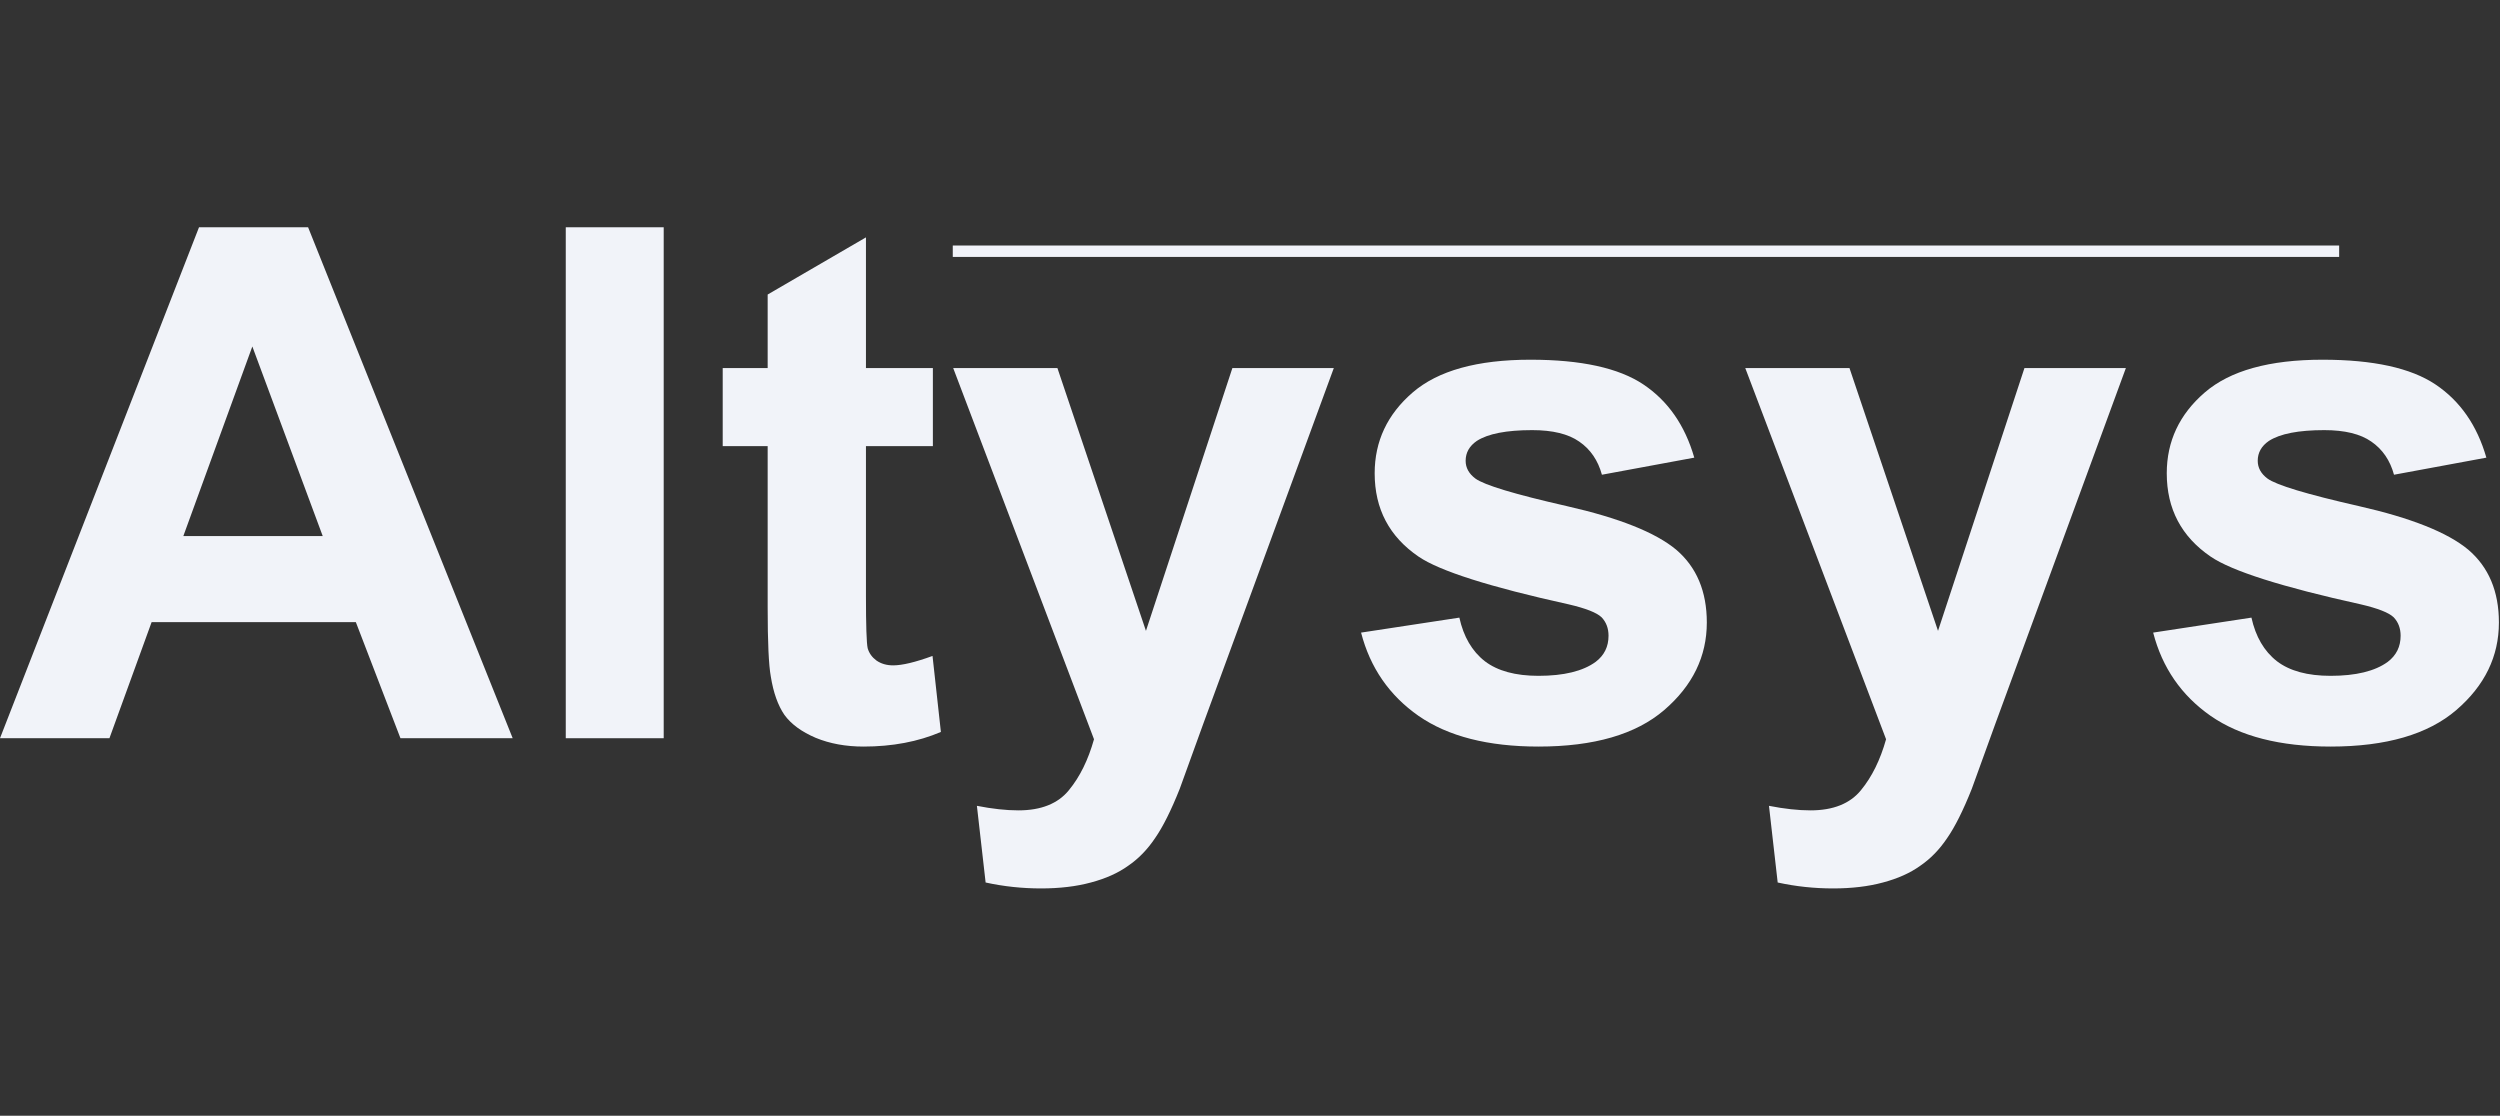
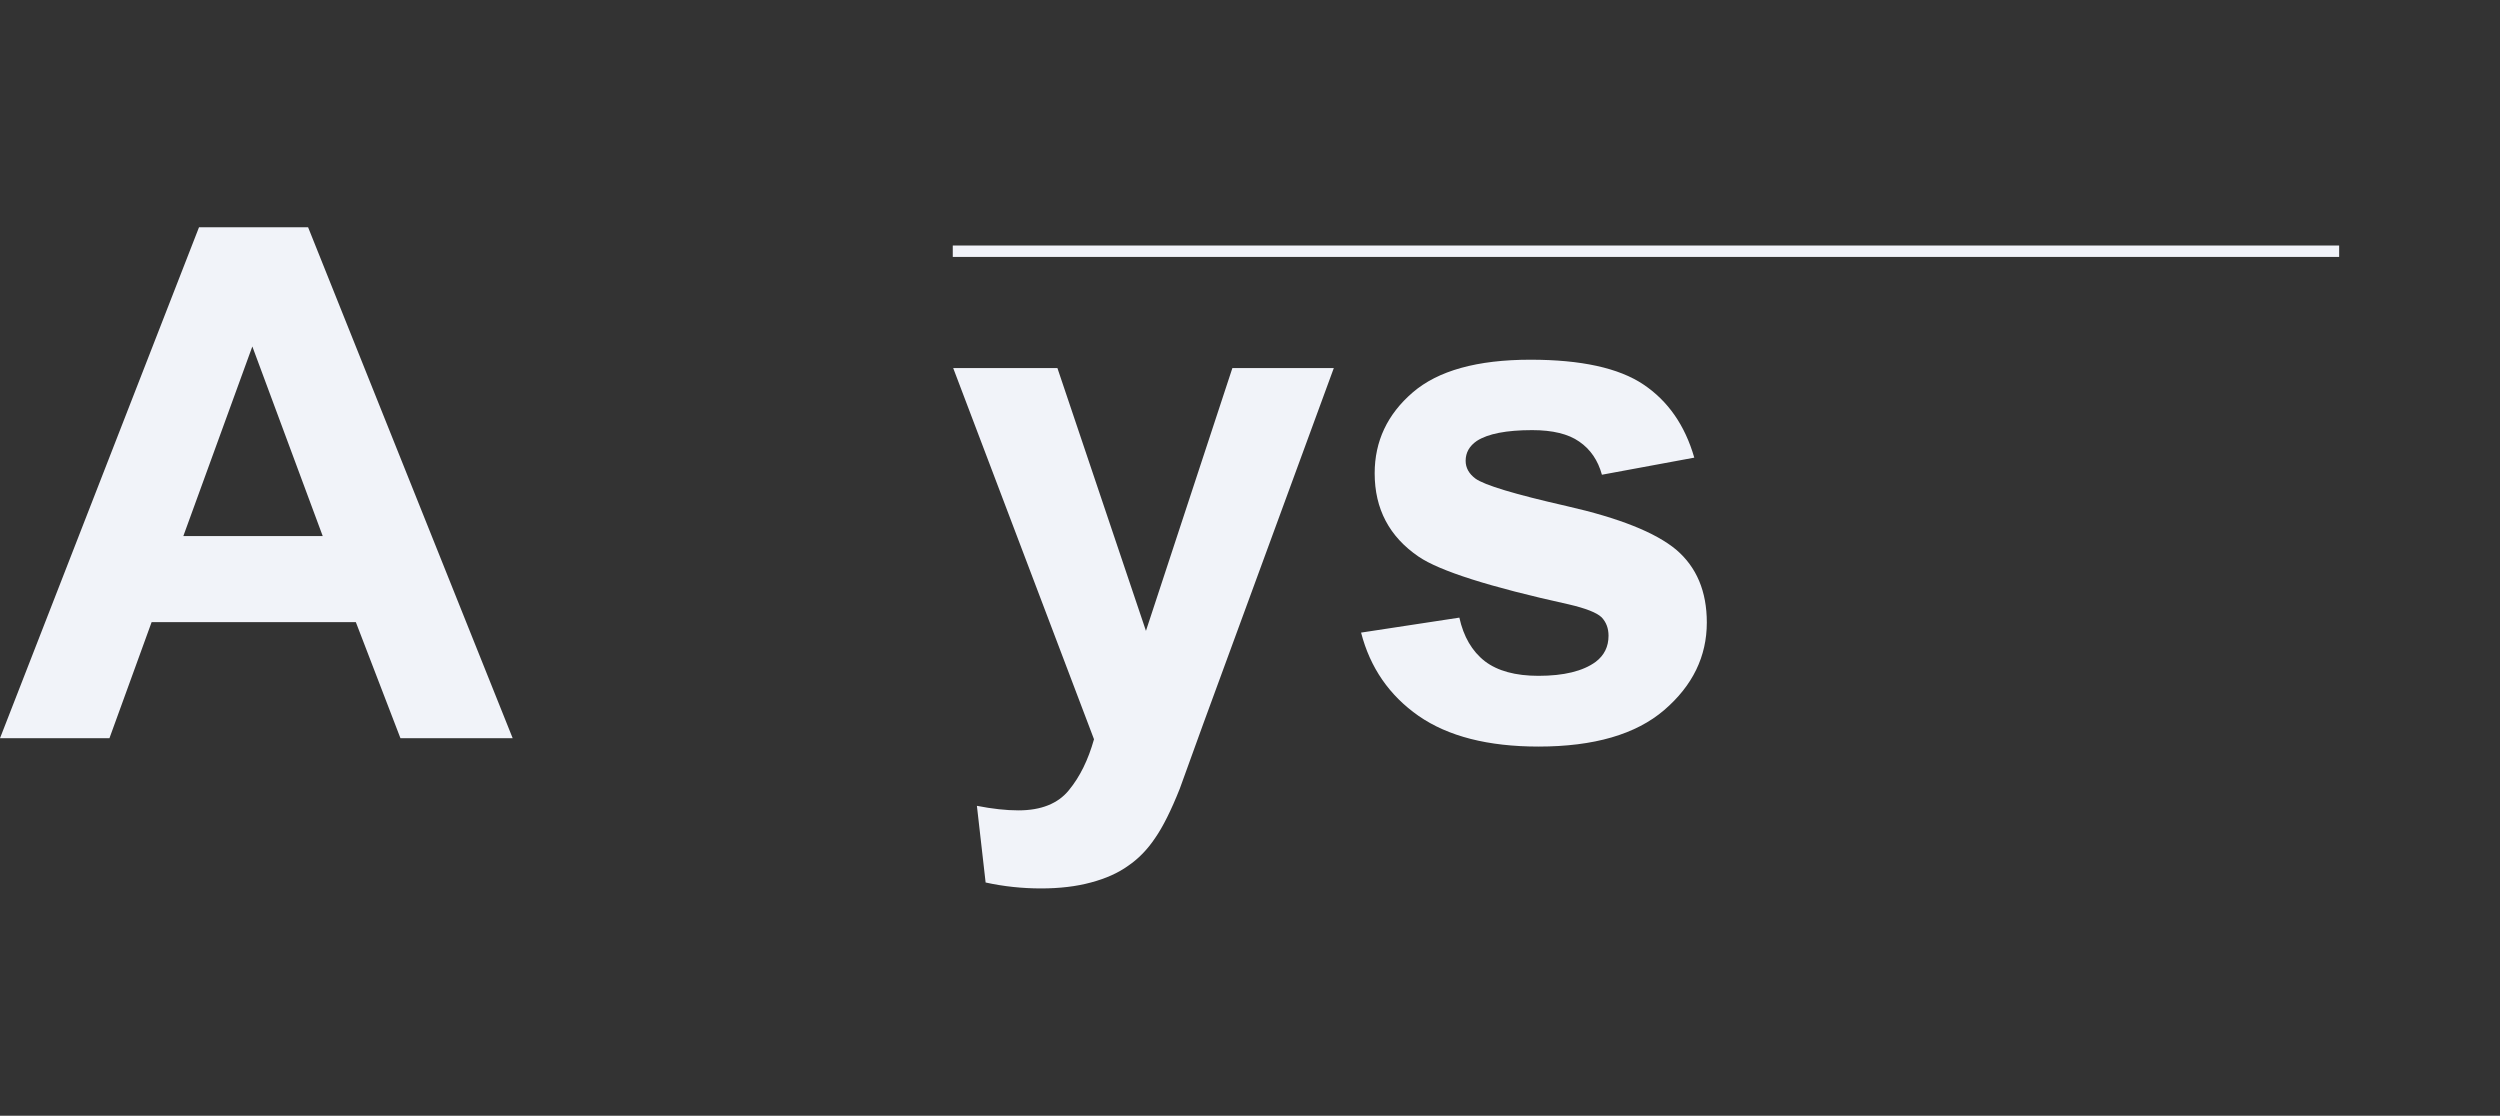
<svg xmlns="http://www.w3.org/2000/svg" width="121" height="54" viewBox="0 0 121 54" fill="none">
  <rect x="0" y="0" width="121" height="54" fill="#333333" stroke="none" />
-   <path d="M104.213 30.618L108.97 29.893C109.173 30.815 109.583 31.518 110.202 32.002C110.82 32.474 111.686 32.71 112.8 32.71C114.025 32.71 114.948 32.485 115.566 32.035C115.982 31.72 116.19 31.299 116.19 30.77C116.19 30.41 116.078 30.112 115.853 29.876C115.617 29.651 115.088 29.443 114.267 29.252C110.444 28.409 108.02 27.638 106.997 26.941C105.58 25.974 104.871 24.63 104.871 22.909C104.871 21.357 105.484 20.053 106.71 18.996C107.936 17.939 109.836 17.41 112.412 17.41C114.863 17.41 116.685 17.809 117.877 18.608C119.069 19.406 119.89 20.587 120.34 22.15L115.87 22.977C115.679 22.28 115.313 21.745 114.773 21.374C114.245 21.003 113.486 20.818 112.496 20.818C111.248 20.818 110.354 20.992 109.814 21.341C109.454 21.588 109.274 21.909 109.274 22.302C109.274 22.64 109.431 22.926 109.746 23.162C110.174 23.477 111.647 23.922 114.166 24.495C116.696 25.069 118.462 25.771 119.463 26.604C120.452 27.447 120.947 28.622 120.947 30.129C120.947 31.771 120.261 33.182 118.889 34.363C117.517 35.544 115.487 36.134 112.8 36.134C110.359 36.134 108.425 35.64 106.997 34.65C105.58 33.66 104.652 32.316 104.213 30.618Z" fill="#F1F3F9" />
-   <path d="M84.471 17.815H89.515L93.8 30.534L97.983 17.815H102.892L96.566 35.055L95.436 38.176C95.02 39.222 94.621 40.02 94.238 40.571C93.867 41.122 93.434 41.566 92.939 41.904C92.456 42.252 91.854 42.522 91.134 42.713C90.426 42.905 89.622 43 88.722 43C87.811 43 86.917 42.905 86.04 42.713L85.618 39.002C86.361 39.148 87.03 39.222 87.626 39.222C88.728 39.222 89.543 38.895 90.072 38.243C90.6 37.602 91.005 36.781 91.286 35.78L84.471 17.815Z" fill="#F1F3F9" />
  <path d="M65.876 30.618L70.633 29.893C70.836 30.815 71.246 31.518 71.865 32.002C72.483 32.474 73.349 32.71 74.463 32.71C75.689 32.71 76.611 32.485 77.229 32.035C77.645 31.72 77.853 31.299 77.853 30.77C77.853 30.41 77.741 30.112 77.516 29.876C77.28 29.651 76.751 29.443 75.93 29.252C72.107 28.409 69.683 27.638 68.66 26.941C67.243 25.974 66.534 24.63 66.534 22.909C66.534 21.357 67.147 20.053 68.373 18.996C69.599 17.939 71.499 17.41 74.075 17.41C76.526 17.41 78.348 17.809 79.54 18.608C80.732 19.406 81.553 20.587 82.003 22.15L77.533 22.977C77.342 22.28 76.976 21.745 76.436 21.374C75.908 21.003 75.149 20.818 74.159 20.818C72.911 20.818 72.017 20.992 71.477 21.341C71.117 21.588 70.937 21.909 70.937 22.302C70.937 22.64 71.094 22.926 71.409 23.162C71.837 23.477 73.31 23.922 75.829 24.495C78.359 25.069 80.125 25.771 81.126 26.604C82.115 27.447 82.61 28.622 82.61 30.129C82.61 31.771 81.924 33.182 80.552 34.363C79.18 35.544 77.15 36.134 74.463 36.134C72.022 36.134 70.088 35.64 68.66 34.65C67.243 33.66 66.315 32.316 65.876 30.618Z" fill="#F1F3F9" />
  <path d="M46.135 17.815H51.179L55.464 30.534L59.647 17.815H64.556L58.23 35.055L57.1 38.176C56.684 39.222 56.285 40.02 55.902 40.571C55.531 41.122 55.098 41.566 54.603 41.904C54.12 42.252 53.518 42.522 52.798 42.713C52.09 42.905 51.286 43 50.386 43C49.475 43 48.581 42.905 47.704 42.713L47.282 39.002C48.025 39.148 48.694 39.222 49.29 39.222C50.392 39.222 51.207 38.895 51.736 38.243C52.264 37.602 52.669 36.781 52.95 35.78L46.135 17.815Z" fill="#F1F3F9" />
-   <path d="M45.151 17.815V21.593H41.912V28.813C41.912 30.275 41.94 31.13 41.996 31.377C42.064 31.613 42.205 31.81 42.418 31.968C42.643 32.125 42.913 32.204 43.228 32.204C43.666 32.204 44.302 32.052 45.134 31.748L45.539 35.426C44.437 35.898 43.188 36.134 41.794 36.134C40.939 36.134 40.169 35.994 39.483 35.712C38.797 35.42 38.291 35.049 37.965 34.599C37.65 34.138 37.431 33.52 37.307 32.744C37.206 32.193 37.155 31.079 37.155 29.404V21.593H34.979V17.815H37.155V14.255L41.912 11.489V17.815H45.151Z" fill="#F1F3F9" />
-   <path d="M27.383 35.73V11H32.123V35.73H27.383Z" fill="#F1F3F9" />
  <path d="M24.814 35.73H19.382L17.223 30.112H7.338L5.297 35.73H0L9.632 11H14.912L24.814 35.73ZM15.62 25.946L12.213 16.769L8.873 25.946H15.62Z" fill="#F1F3F9" />
  <rect x="46.114" y="11.883" width="67.101" height="0.552" fill="#F1F3F9" />
</svg>